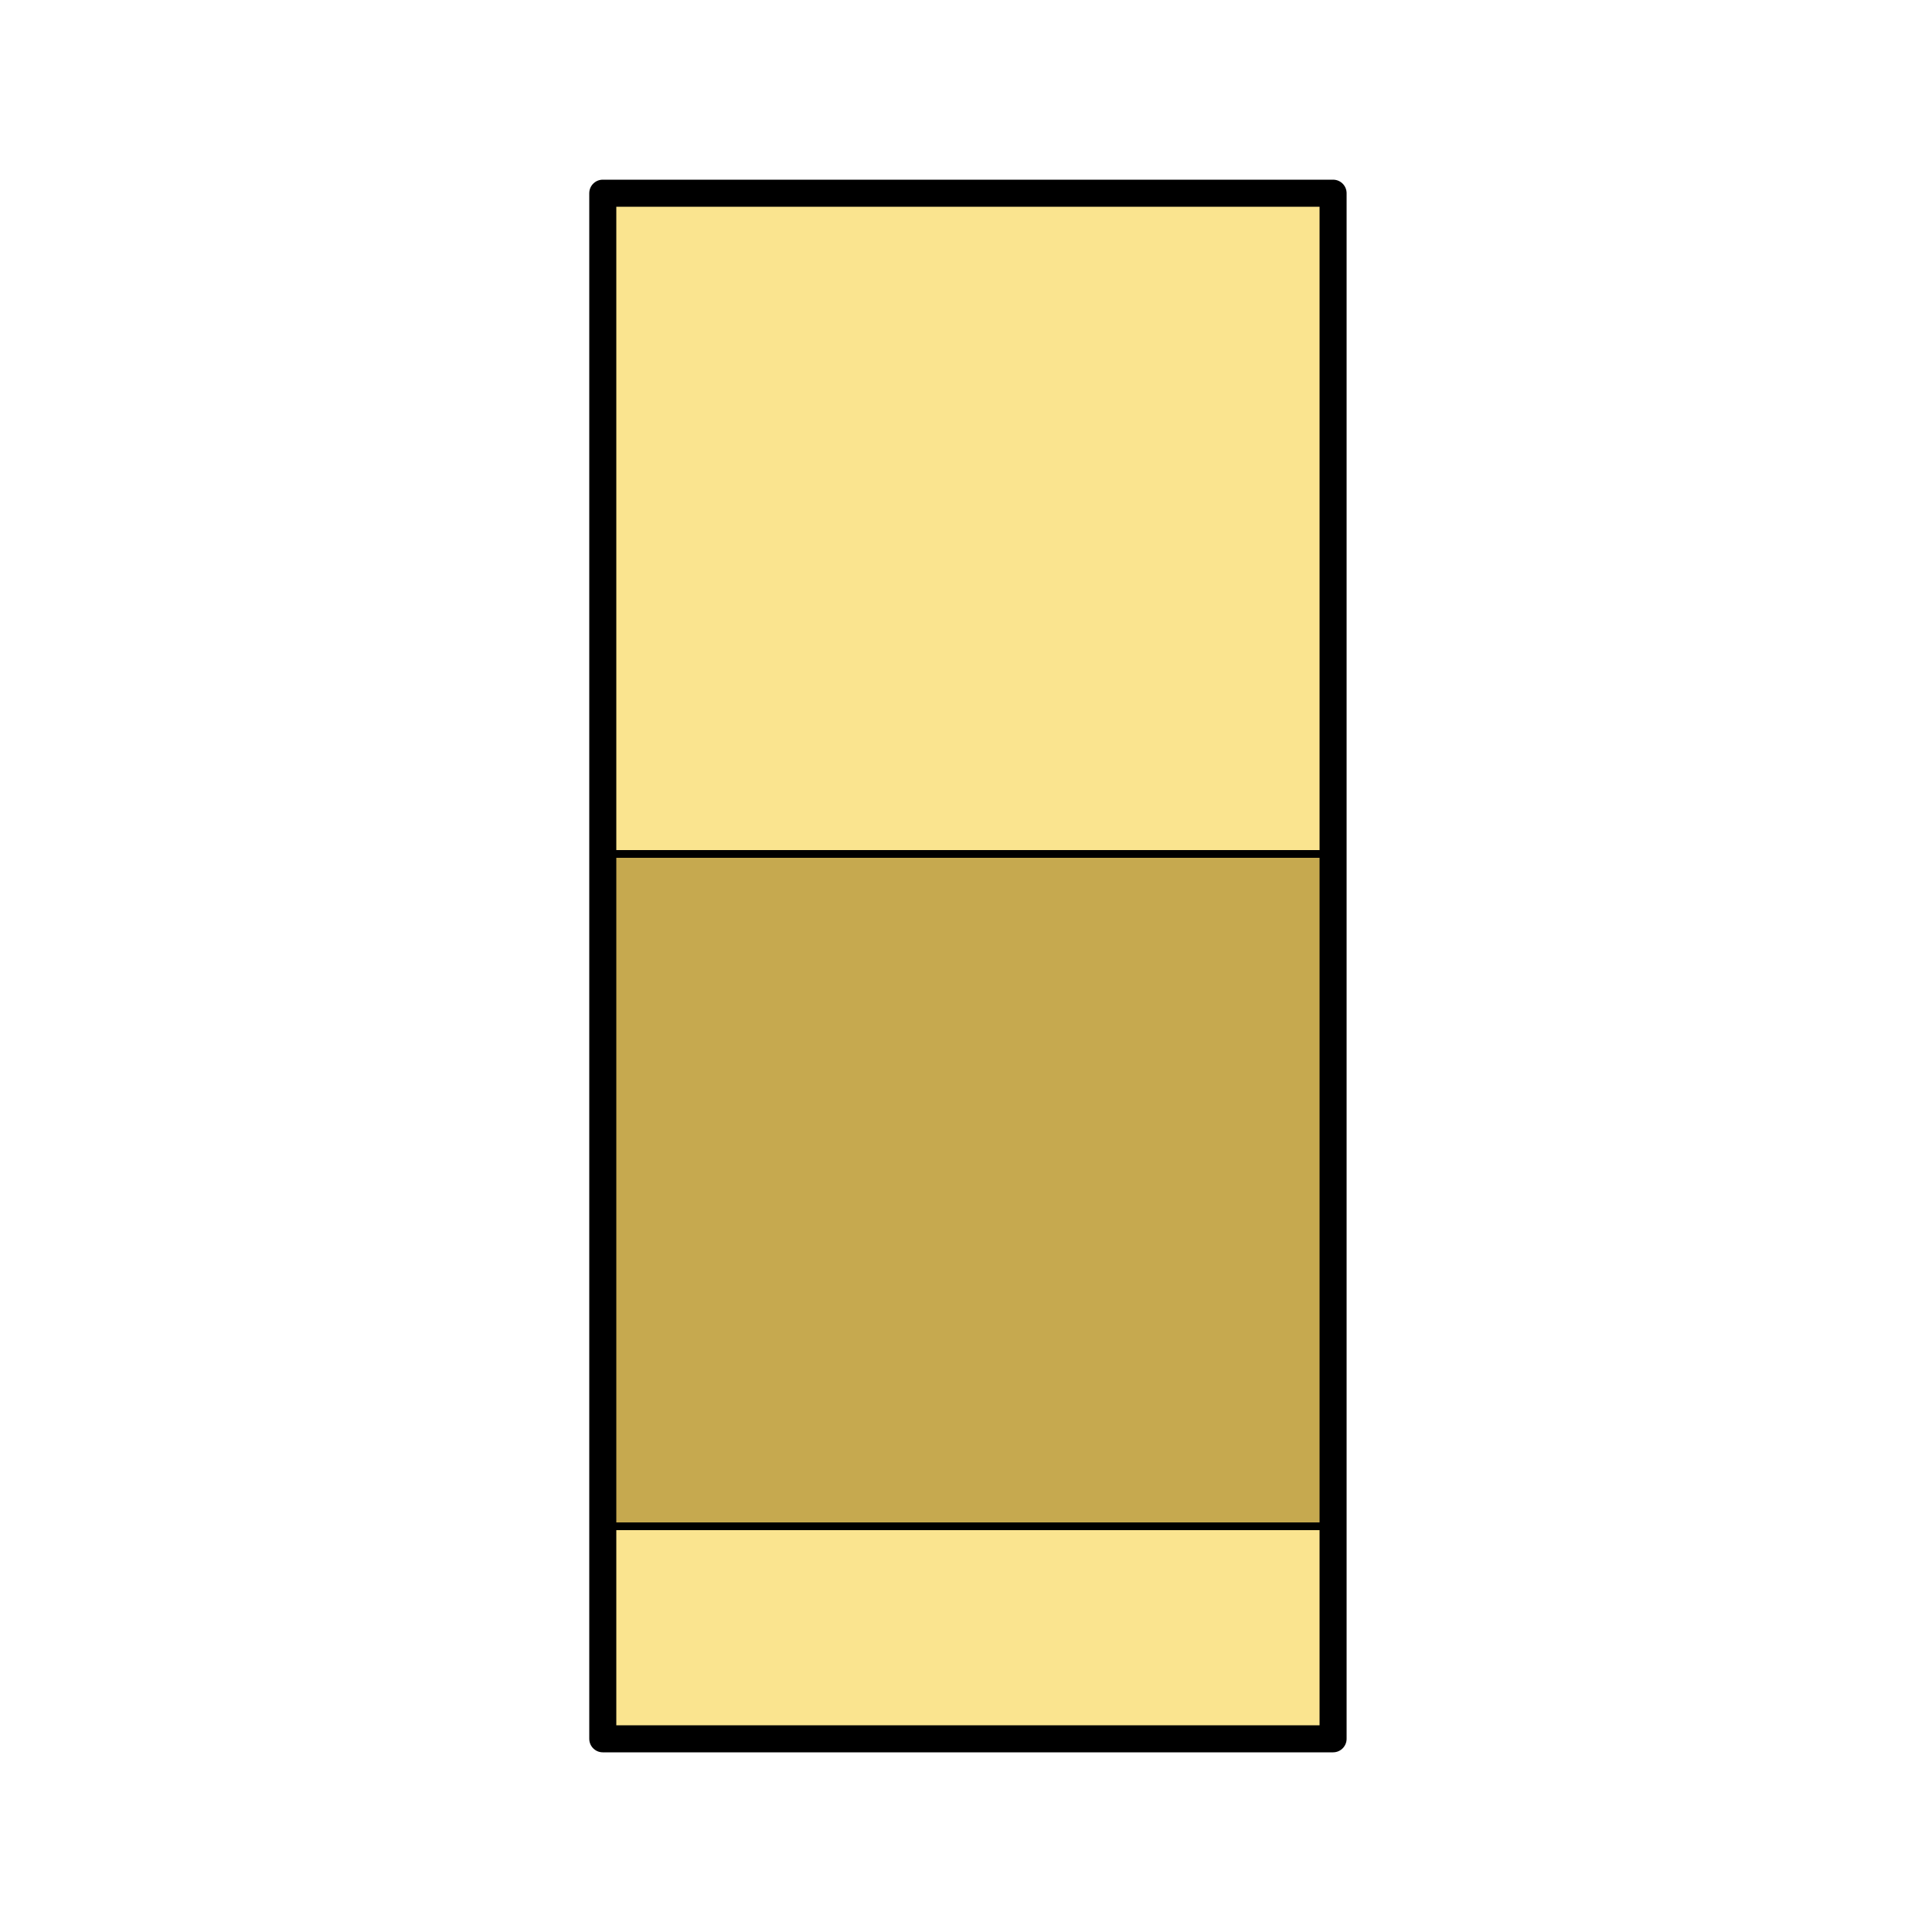
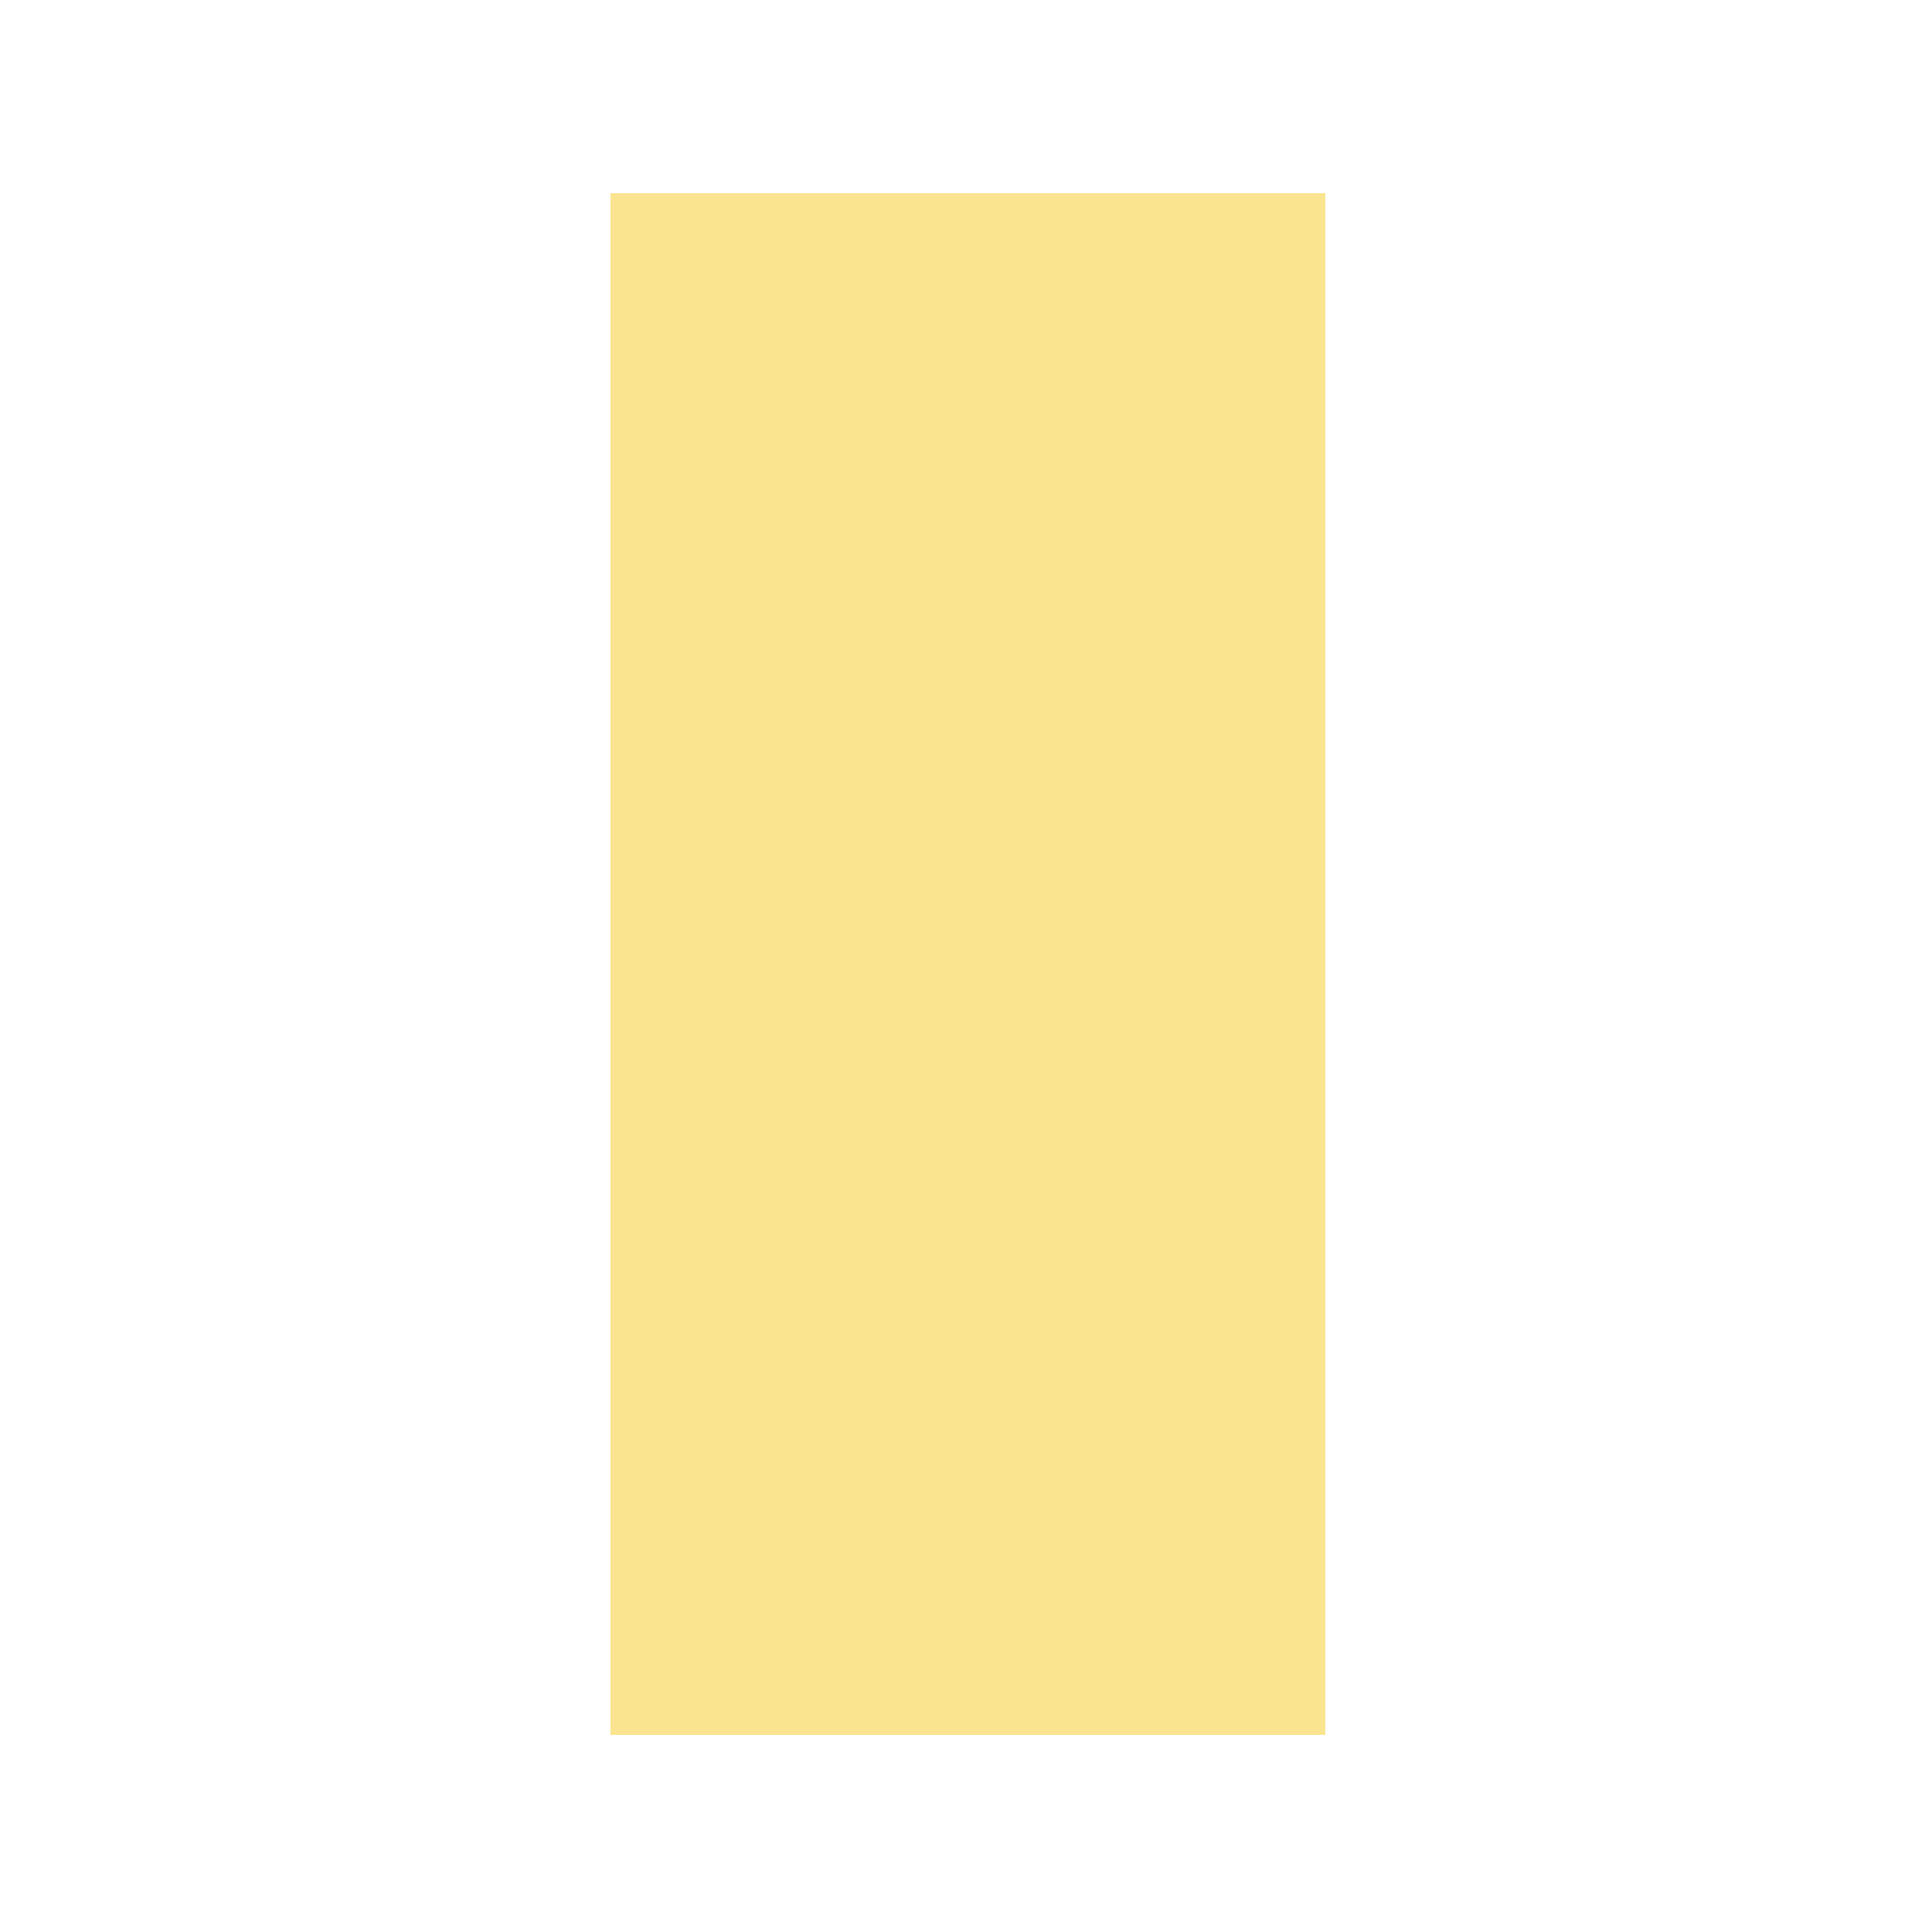
<svg xmlns="http://www.w3.org/2000/svg" version="1.1" id="Layer_1" x="0px" y="0px" viewBox="0 0 50 50" style="enable-background:new 0 0 50 50;" xml:space="preserve">
  <style type="text/css">
	.st0{fill:#FAE48F;}
	.st1{fill:#C6A94F;stroke:#000000;stroke-width:0.2;stroke-miterlimit:10;}
	.st2{fill:none;stroke:#000000;stroke-width:0.7;stroke-linejoin:round;stroke-miterlimit:10;}
</style>
  <g>
    <rect x="15.8" y="5" class="st0" width="18.5" height="39.9" />
-     <rect x="15.5" y="22.1" class="st1" width="19" height="17.4" />
    <g id="Layer_3">
-       <rect x="15.6" y="5" class="st2" width="18.9" height="40" />
-     </g>
+       </g>
  </g>
</svg>